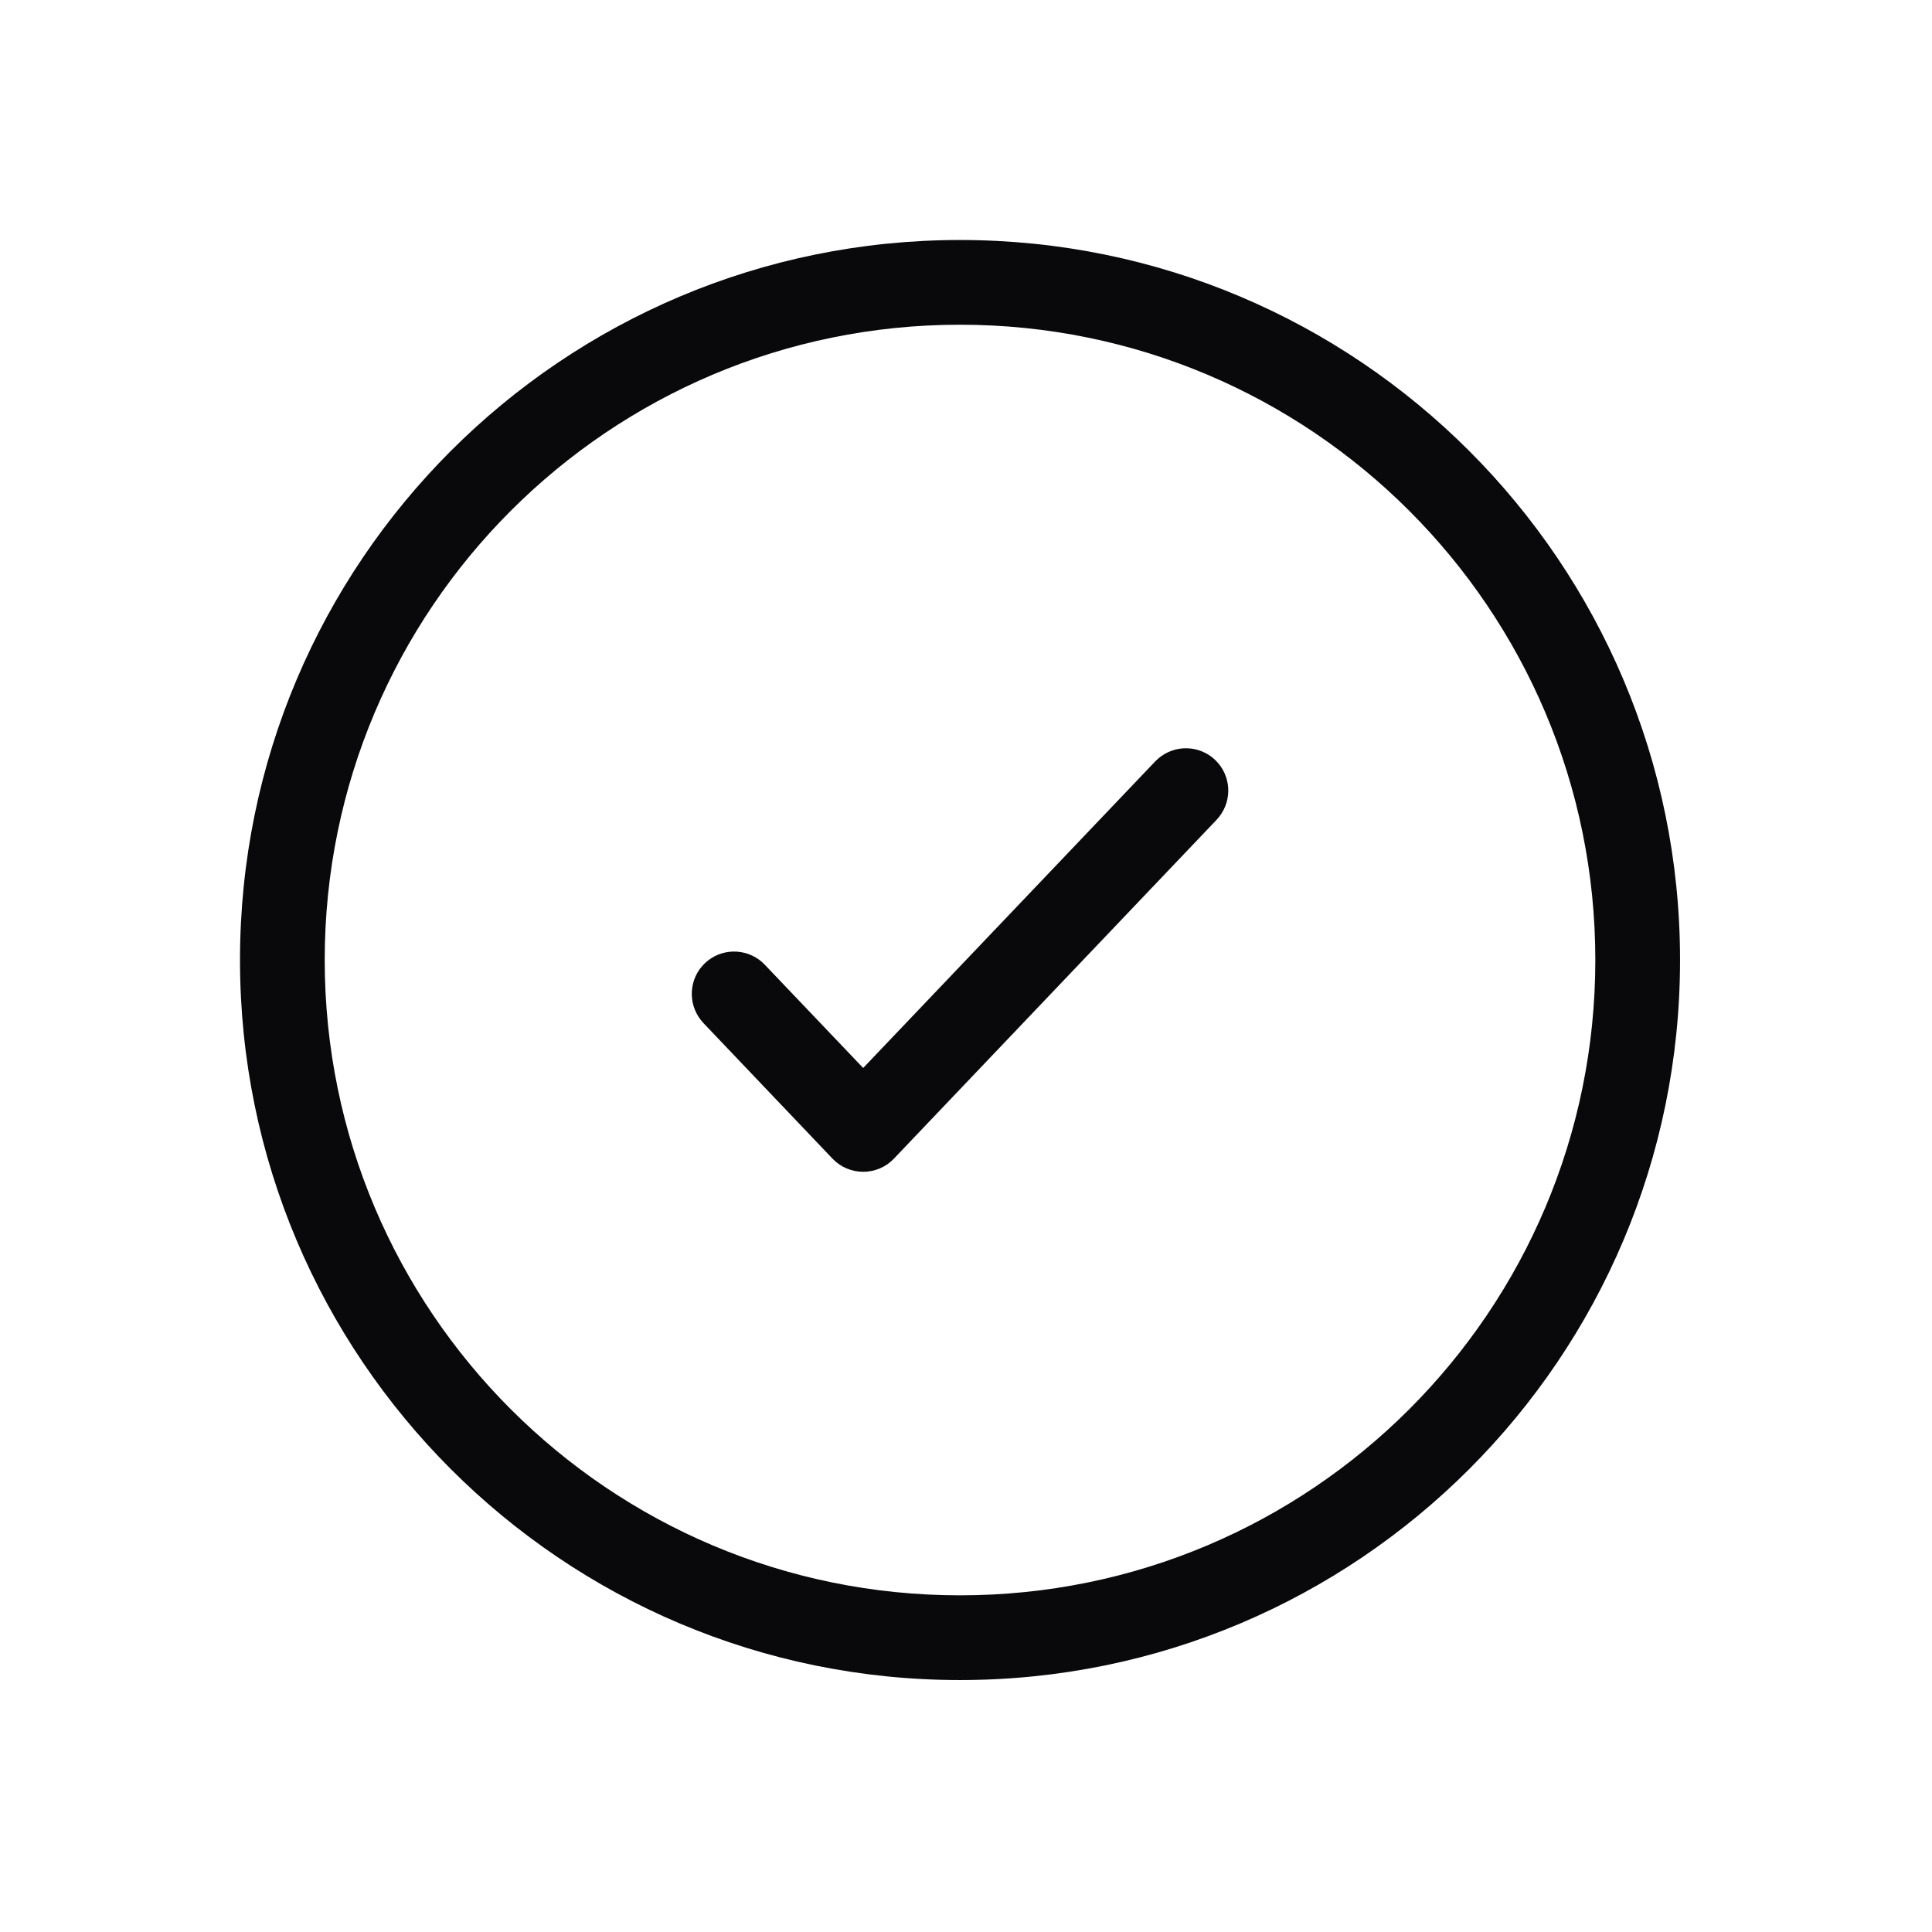
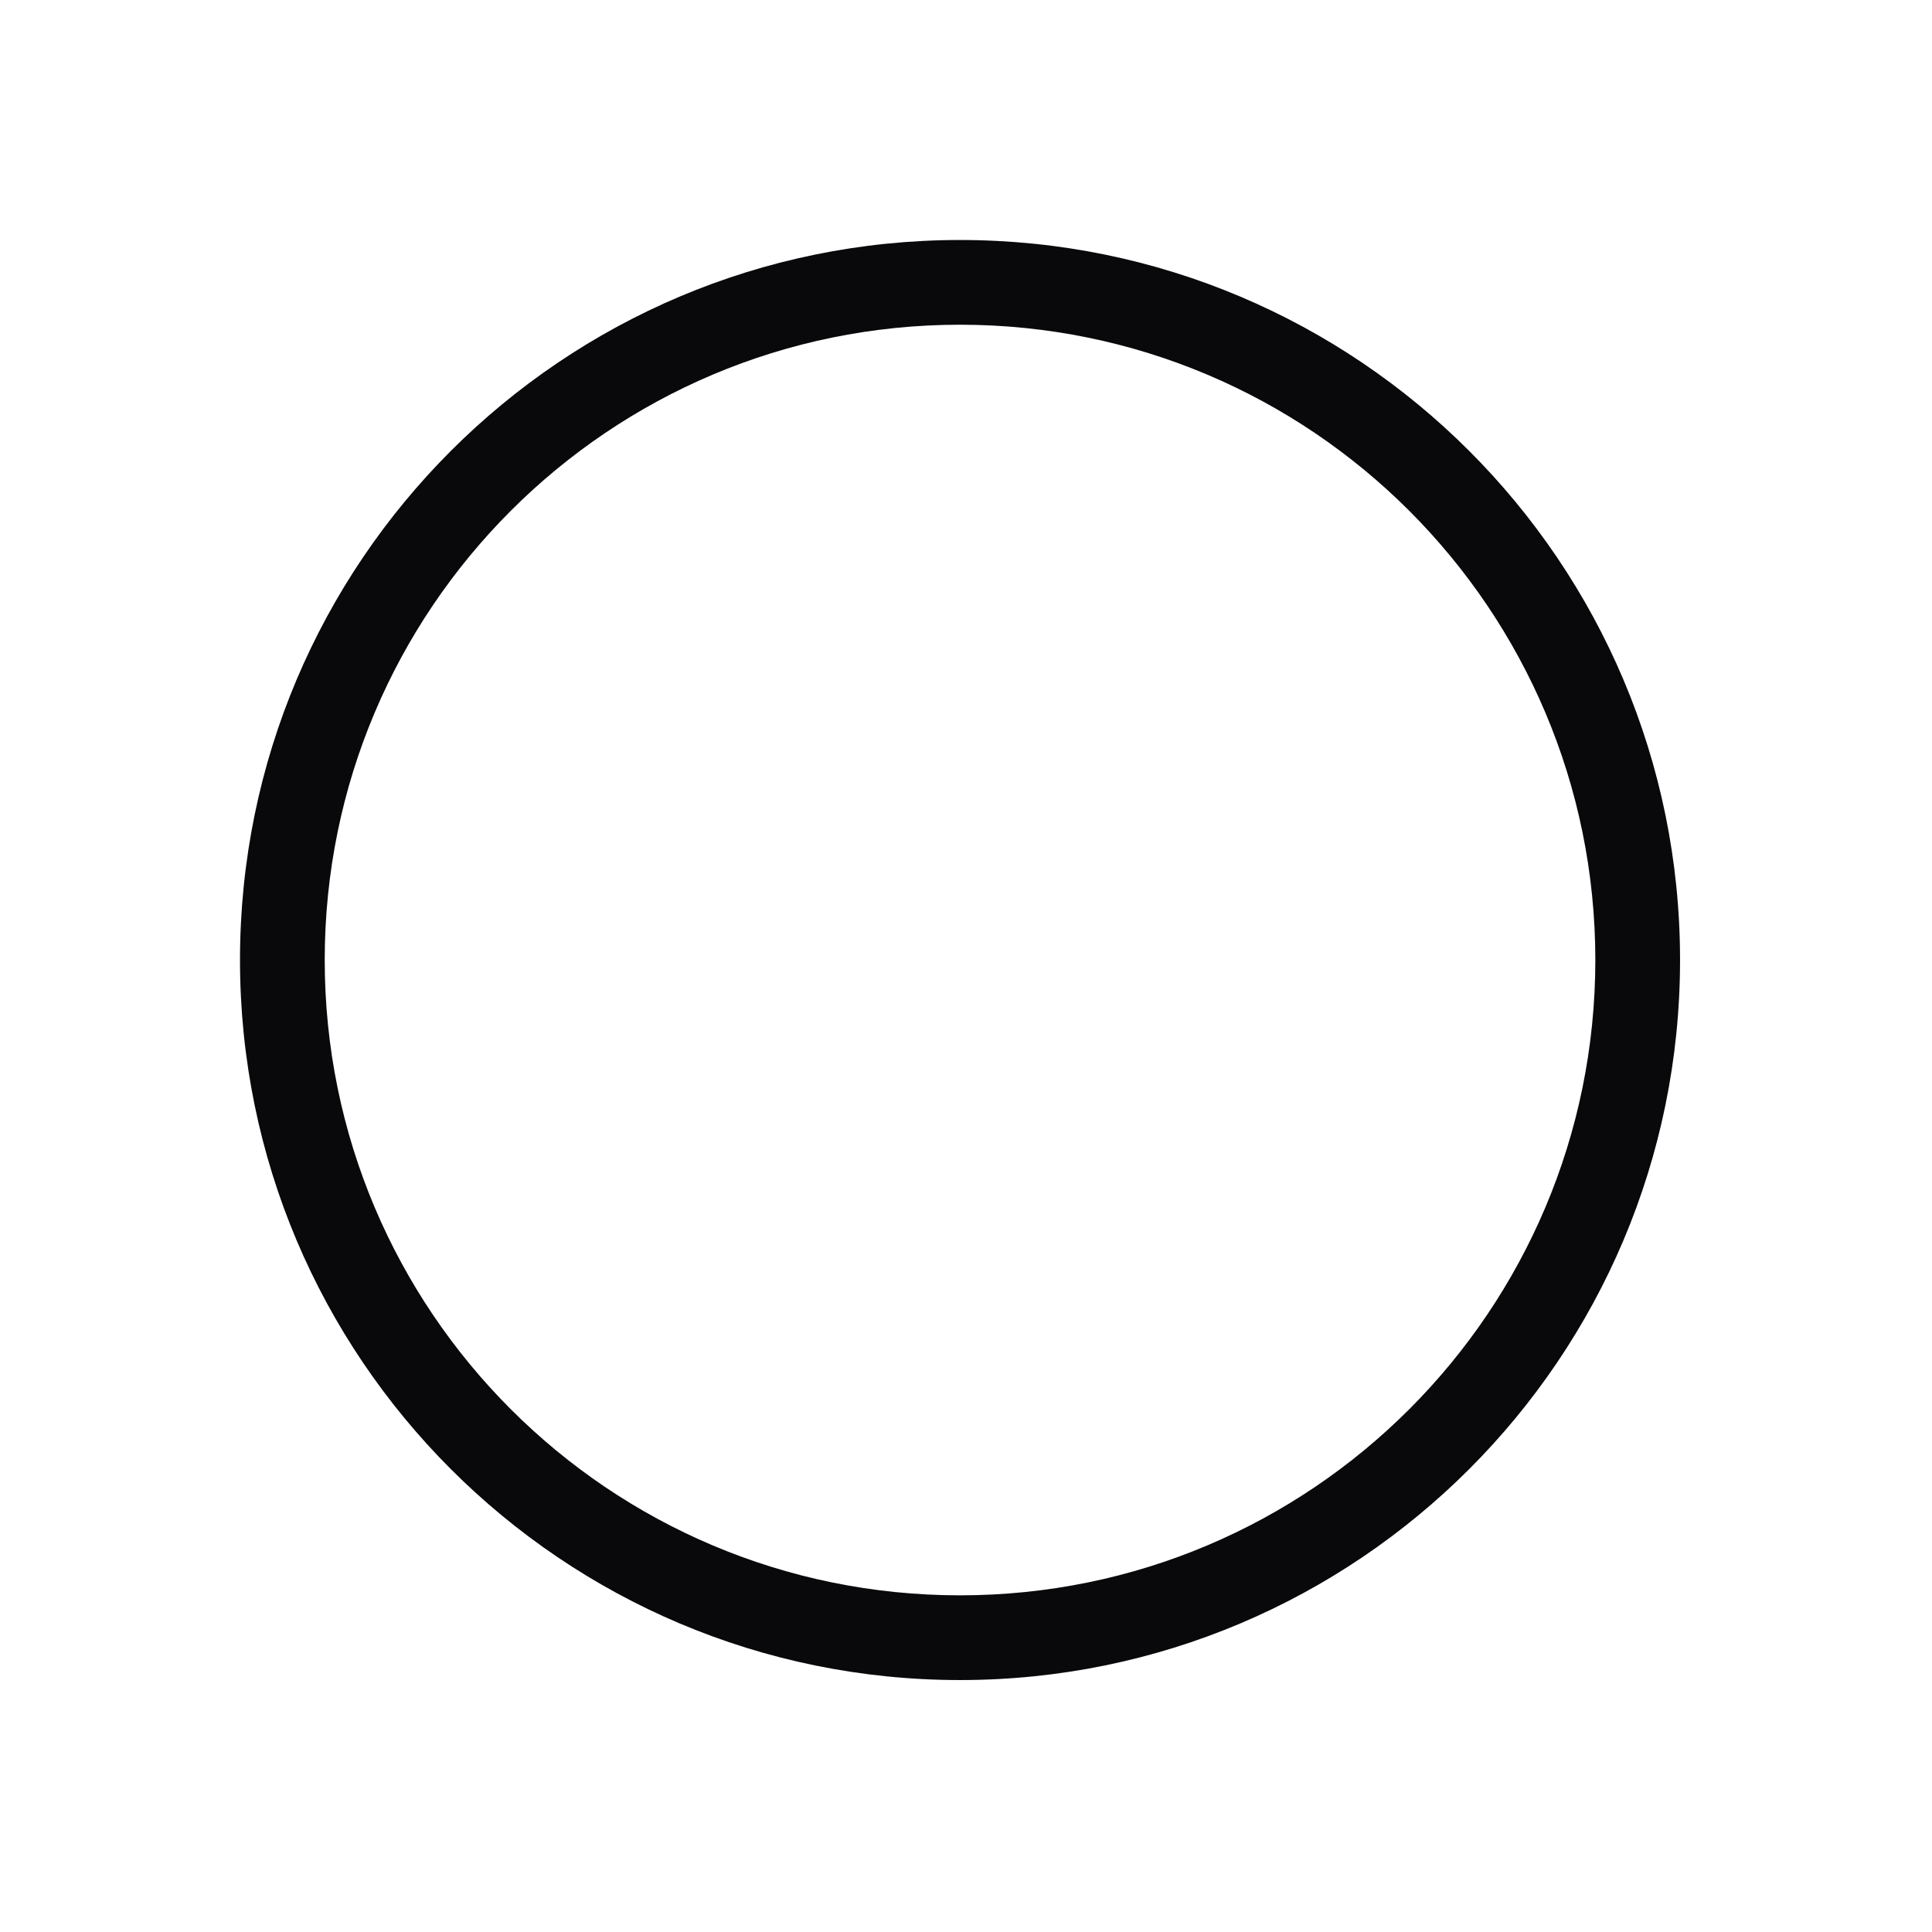
<svg xmlns="http://www.w3.org/2000/svg" fill="none" viewBox="0 0 27 27" height="27" width="27">
  <path fill="#09090B" d="M22.295 13.416C22.295 8.513 18.32 4.538 13.416 4.538C8.513 4.538 4.538 8.513 4.538 13.416C4.538 18.32 8.513 22.295 13.416 22.295C18.32 22.295 22.295 18.32 22.295 13.416ZM23.479 13.416C23.479 18.974 18.974 23.479 13.416 23.479C7.859 23.479 3.354 18.974 3.354 13.416C3.354 7.859 7.859 3.354 13.416 3.354C18.974 3.354 23.479 7.859 23.479 13.416Z" />
-   <path fill="#09090B" d="M16.189 10.599C16.417 10.404 16.76 10.409 16.982 10.62C17.204 10.832 17.225 11.174 17.041 11.411L17.002 11.457L12.492 16.193C12.381 16.31 12.226 16.376 12.064 16.376C11.902 16.376 11.746 16.31 11.635 16.193L9.831 14.298L9.792 14.252C9.608 14.015 9.629 13.673 9.851 13.461C10.073 13.25 10.416 13.245 10.644 13.44L10.688 13.482L12.063 14.925L16.145 10.64L16.189 10.599Z" />
</svg>